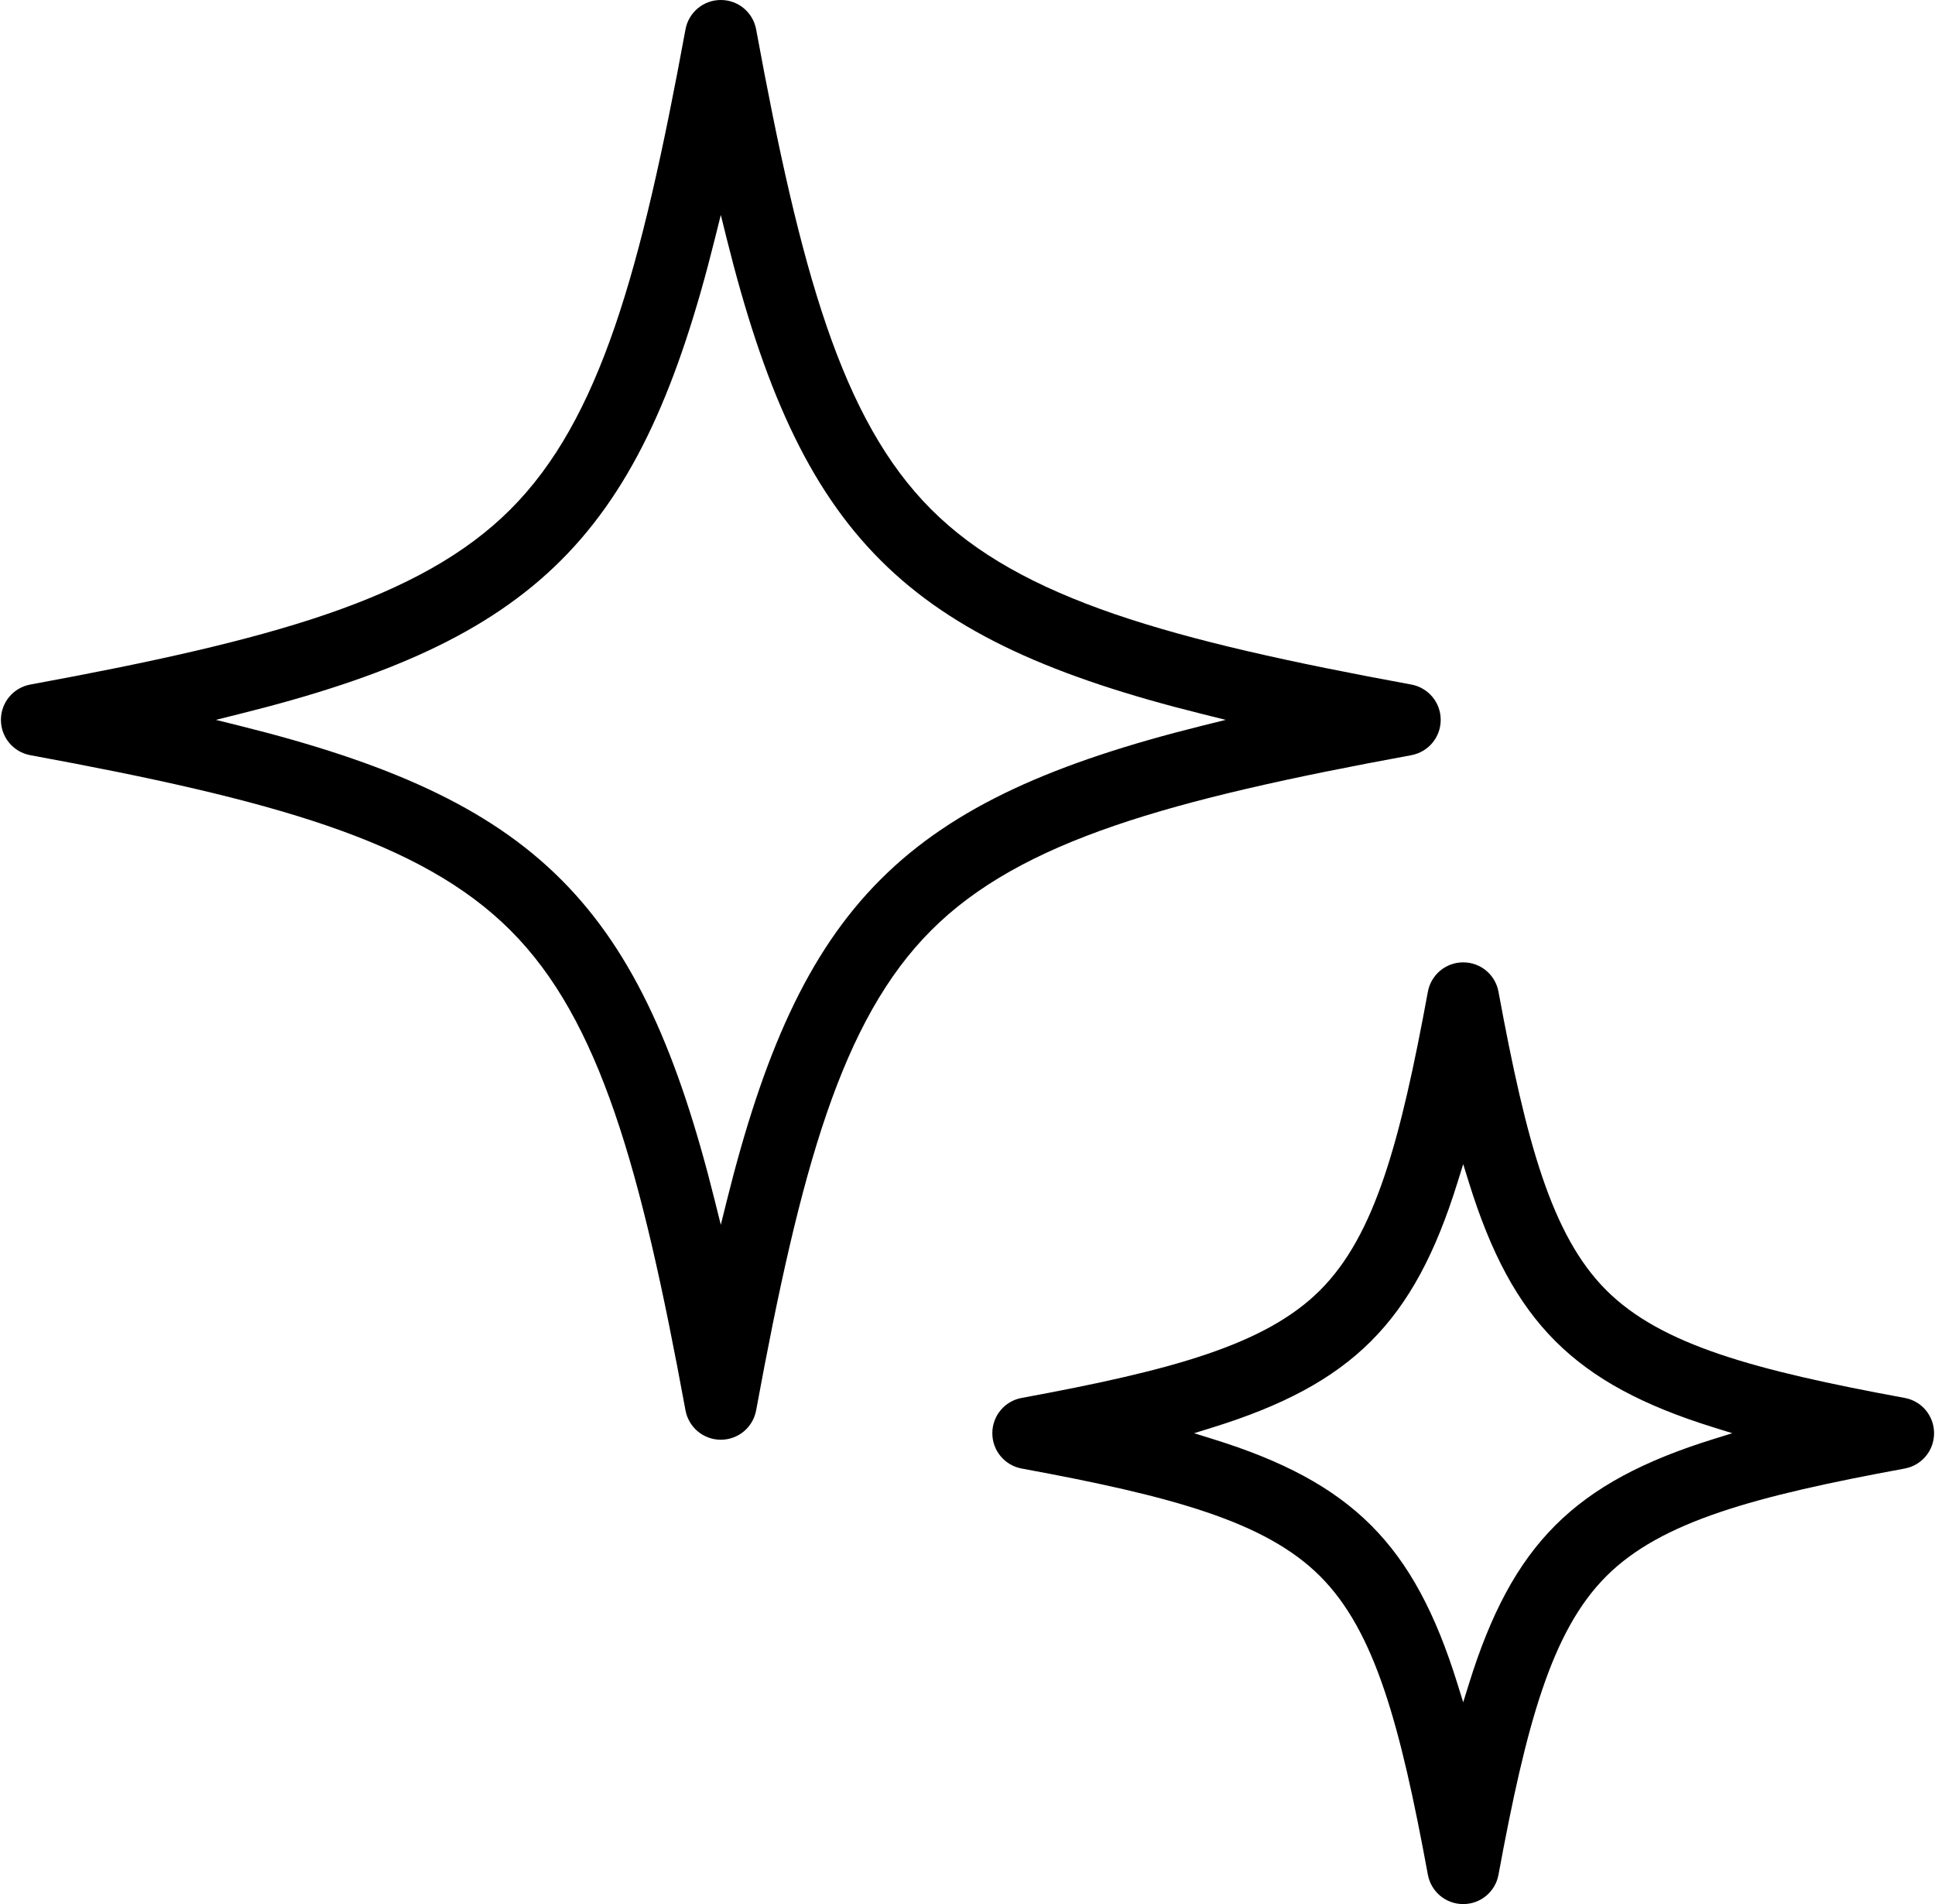
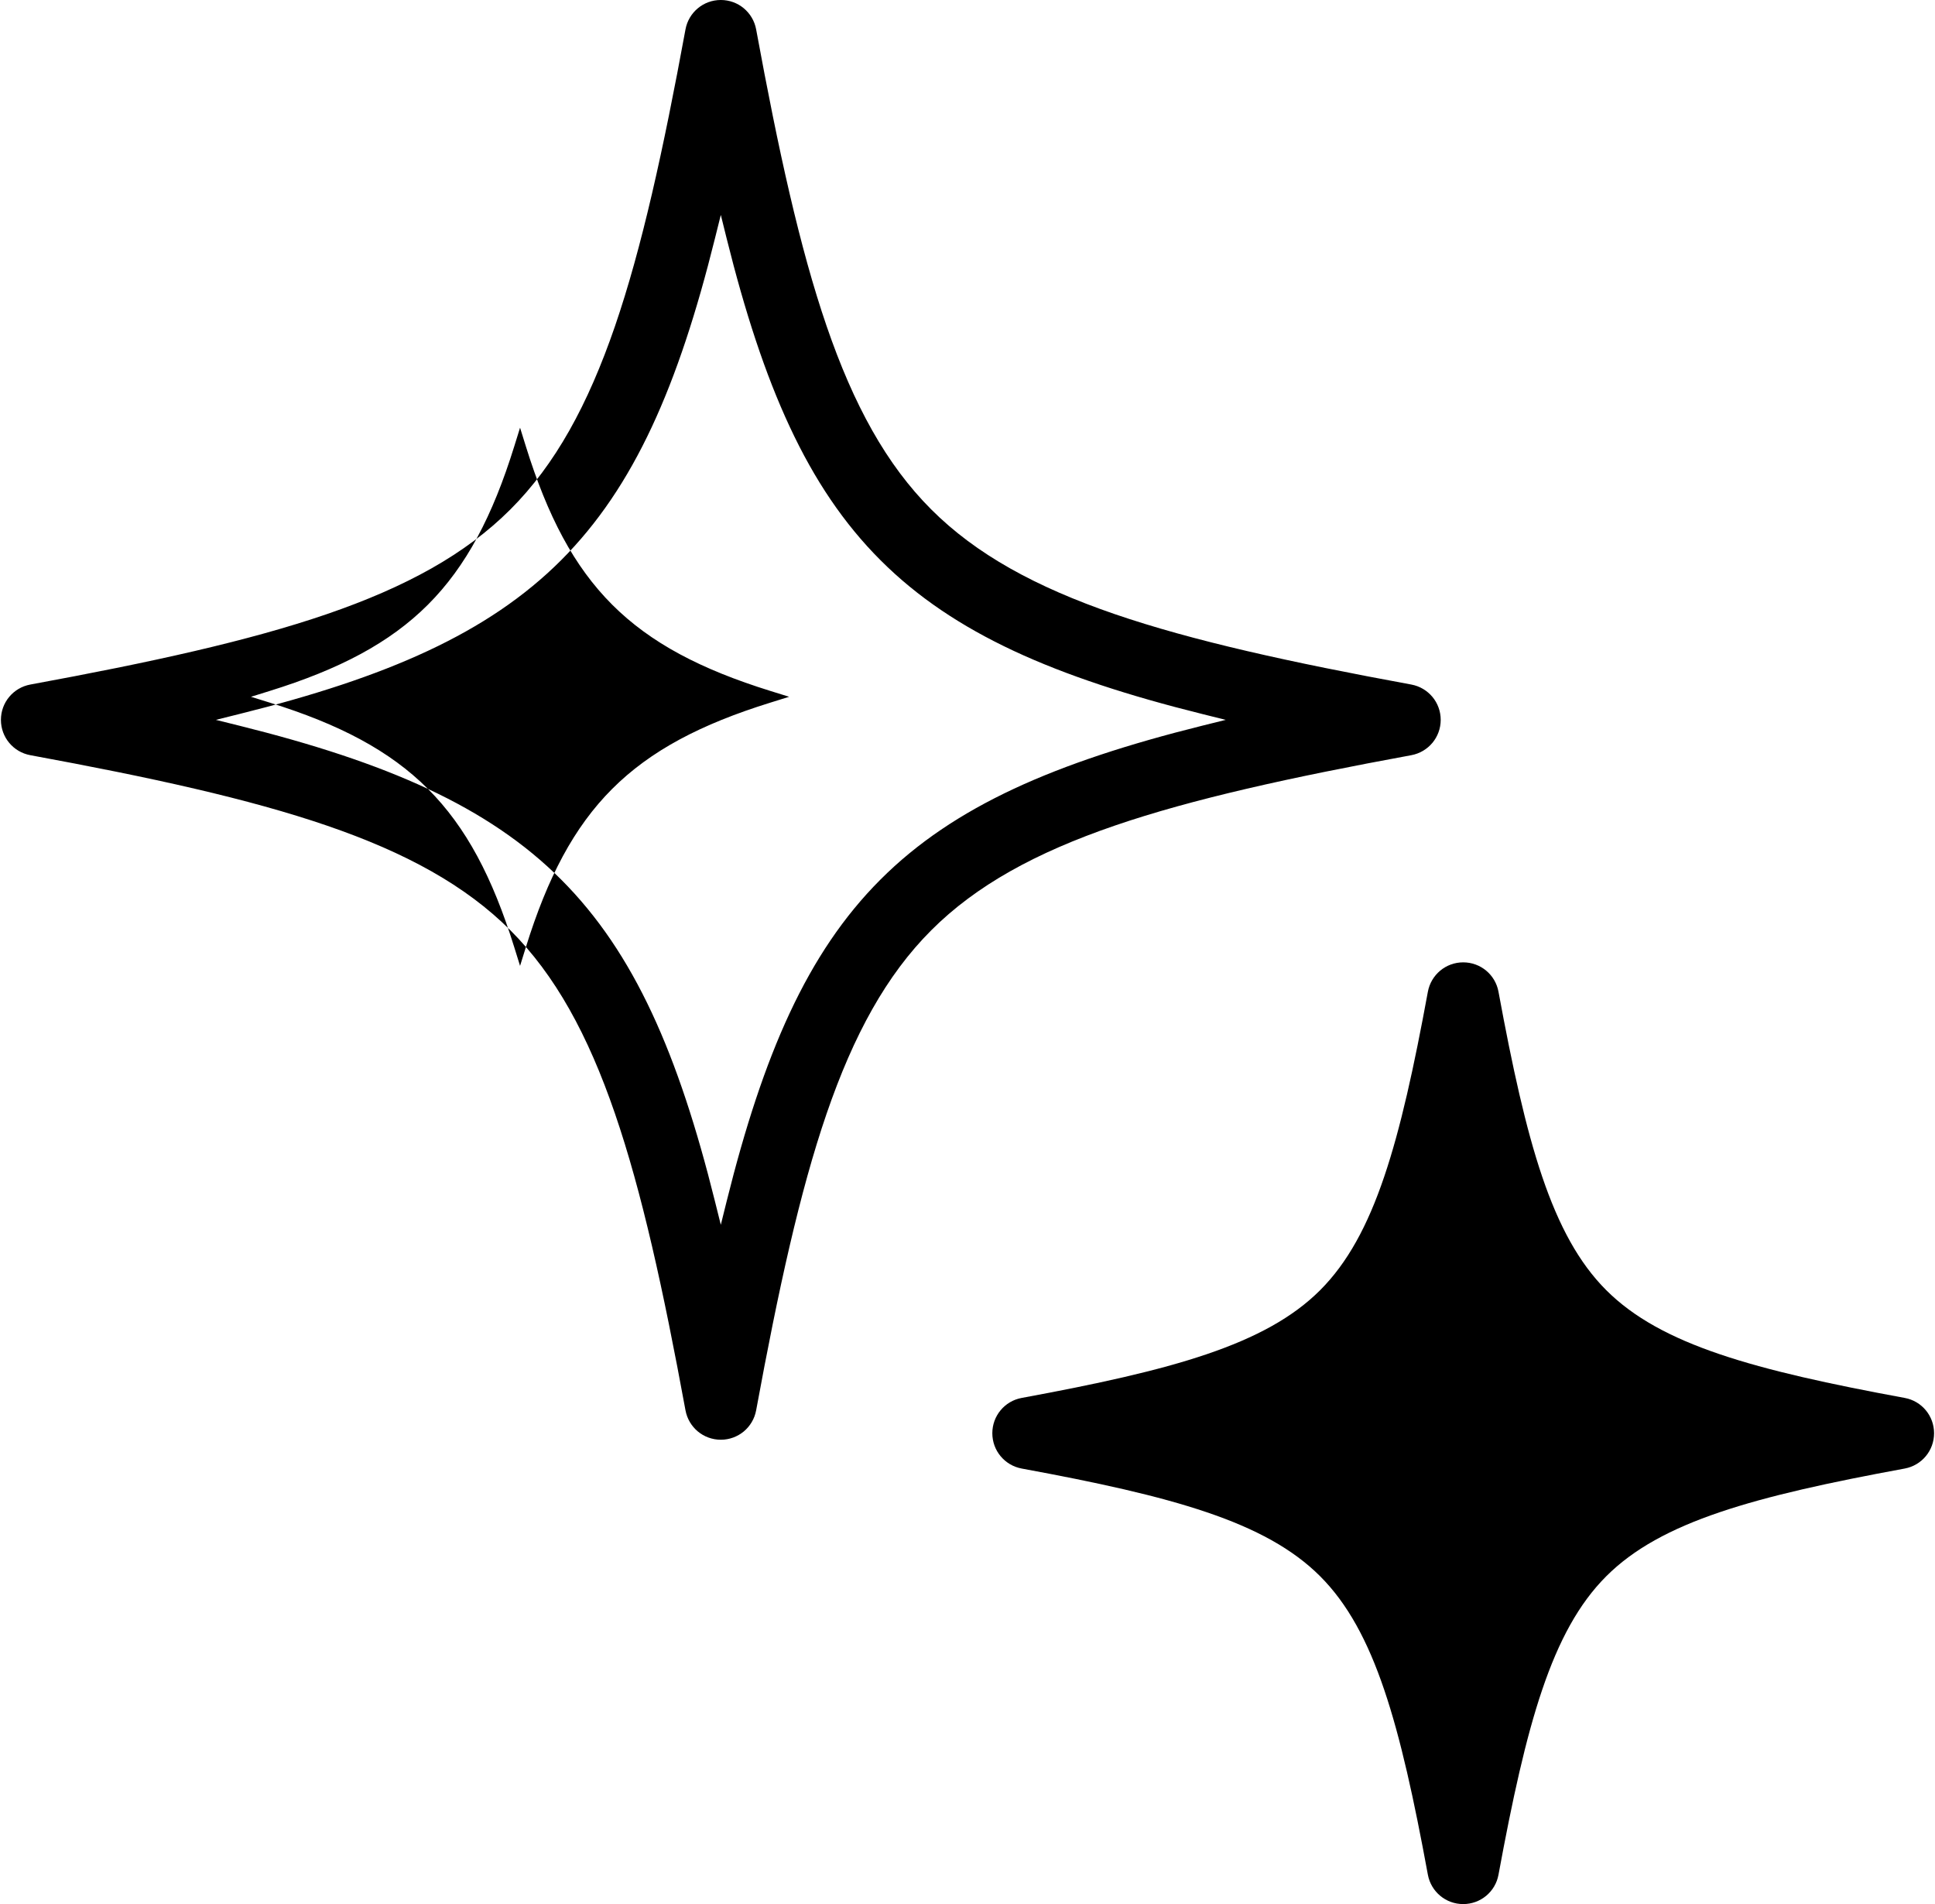
<svg xmlns="http://www.w3.org/2000/svg" xml:space="preserve" width="376px" height="370px" style="shape-rendering:geometricPrecision; text-rendering:geometricPrecision; image-rendering:optimizeQuality; fill-rule:evenodd; clip-rule:evenodd" viewBox="0 0 527.59 519.67">
  <defs>
    <style type="text/css">  .fil0 {fill:black;fill-rule:nonzero}  </style>
  </defs>
  <g id="Слой_x0020_1">
-     <path class="fil0" d="M392.81 517.41c1.7,1.42 3.9,2.26 6.27,2.26 2.37,0 4.56,-0.84 6.27,-2.26 1.71,-1.42 2.94,-3.43 3.36,-5.75 3.8,-20.6 7.42,-37.19 11.92,-50.46 4.55,-13.44 10.03,-23.54 17.49,-31 7.47,-7.47 17.56,-12.94 31,-17.49 13.27,-4.5 29.86,-8.12 50.46,-11.91 2.32,-0.43 4.33,-1.66 5.75,-3.37 1.42,-1.7 2.26,-3.9 2.26,-6.27 0,-2.37 -0.84,-4.56 -2.26,-6.27 -1.42,-1.71 -3.43,-2.94 -5.75,-3.36 -20.61,-3.8 -37.19,-7.42 -50.46,-11.92 -13.44,-4.55 -23.54,-10.03 -31,-17.49 -7.46,-7.46 -12.93,-17.56 -17.49,-31 -4.5,-13.27 -8.12,-29.86 -11.92,-50.45 -0.42,-2.32 -1.65,-4.33 -3.36,-5.76 -1.71,-1.42 -3.9,-2.26 -6.27,-2.26 -2.37,0 -4.56,0.84 -6.27,2.26 -1.71,1.43 -2.94,3.43 -3.37,5.76 -3.79,20.6 -7.41,37.18 -11.91,50.45 -4.55,13.44 -10.03,23.53 -17.49,31 -7.46,7.46 -17.56,12.93 -31,17.49 -13.27,4.5 -29.85,8.12 -50.46,11.92 -2.32,0.42 -4.33,1.65 -5.75,3.36 -1.42,1.71 -2.26,3.9 -2.26,6.27 0,2.37 0.84,4.57 2.26,6.27 1.42,1.71 3.43,2.94 5.75,3.37 20.61,3.79 37.19,7.41 50.46,11.91 13.44,4.55 23.54,10.03 31,17.49 7.46,7.47 12.94,17.56 17.49,31 4.5,13.27 8.12,29.86 11.91,50.46 0.43,2.32 1.66,4.33 3.37,5.75zm-202.61 -126.73c1.7,1.41 3.9,2.26 6.27,2.26 2.37,0 4.56,-0.85 6.27,-2.26 1.71,-1.43 2.94,-3.44 3.37,-5.76 6.07,-33 11.9,-59.6 19.23,-80.97 7.4,-21.54 16.33,-37.82 28.56,-50.05 12.23,-12.24 28.51,-21.17 50.05,-28.56 21.37,-7.33 47.97,-13.16 80.97,-19.23 2.32,-0.43 4.33,-1.66 5.76,-3.37 1.42,-1.71 2.26,-3.9 2.26,-6.27 0,-2.37 -0.84,-4.57 -2.26,-6.27 -1.43,-1.71 -3.43,-2.94 -5.76,-3.37 -33,-6.07 -59.6,-11.9 -80.97,-19.23 -21.53,-7.4 -37.82,-16.32 -50.05,-28.56 -12.24,-12.23 -21.17,-28.52 -28.56,-50.05 -7.33,-21.37 -13.16,-47.97 -19.23,-80.97 -0.43,-2.33 -1.66,-4.33 -3.37,-5.76 -1.71,-1.42 -3.9,-2.26 -6.27,-2.26 -2.37,0 -4.57,0.84 -6.27,2.26 -1.71,1.42 -2.94,3.43 -3.37,5.76 -6.07,33 -11.9,59.6 -19.23,80.97 -7.4,21.53 -16.32,37.82 -28.56,50.05 -12.23,12.23 -28.52,21.16 -50.05,28.56 -21.37,7.33 -47.97,13.16 -80.97,19.23 -2.33,0.43 -4.34,1.66 -5.76,3.37 -1.42,1.7 -2.26,3.9 -2.26,6.27 0,2.37 0.84,4.57 2.26,6.27 1.42,1.71 3.43,2.94 5.76,3.37 33,6.07 59.6,11.9 80.97,19.23 21.53,7.39 37.82,16.33 50.05,28.56 12.24,12.23 21.16,28.51 28.55,50.05 7.34,21.37 13.17,47.97 19.24,80.97 0.43,2.32 1.66,4.33 3.37,5.76zm-73.66 -175.37c-14.46,-6.76 -31.43,-12.26 -51.43,-17.24l-6.45 -1.6 6.45 -1.61c20,-4.97 36.97,-10.47 51.43,-17.23 14.4,-6.73 26.34,-14.73 36.35,-24.74 10.01,-10.01 18.01,-21.95 24.74,-36.35 6.76,-14.46 12.26,-31.43 17.23,-51.43l1.61 -6.45 1.6 6.45c4.98,20 10.48,36.97 17.24,51.43 6.72,14.4 14.72,26.34 24.74,36.35 10.01,10.02 21.95,18.01 36.34,24.74 14.47,6.76 31.44,12.26 51.43,17.23l6.45 1.61 -6.45 1.6c-19.99,4.98 -36.96,10.48 -51.43,17.24 -14.39,6.73 -26.33,14.72 -36.34,24.74 -10.01,10.01 -18.01,21.95 -24.74,36.35 -6.76,14.46 -12.26,31.43 -17.24,51.43l-1.6 6.45 -1.61 -6.45c-4.97,-20 -10.47,-36.97 -17.23,-51.43 -6.73,-14.4 -14.73,-26.34 -24.74,-36.35 -10.01,-10.02 -21.95,-18.01 -36.35,-24.74zm257.4 200.99c-10.45,-10.45 -24.21,-17.66 -43.22,-23.56l-5.08 -1.58 5.08 -1.58c19.01,-5.91 32.77,-13.11 43.22,-23.56 10.45,-10.45 17.65,-24.21 23.56,-43.22l1.58 -5.08 1.58 5.08c5.91,19.01 13.11,32.77 23.56,43.22 10.45,10.45 24.21,17.65 43.22,23.56l5.08 1.58 -5.08 1.58c-19.01,5.9 -32.77,13.11 -43.22,23.56 -10.45,10.45 -17.65,24.21 -23.56,43.22l-1.58 5.08 -1.58 -5.08c-5.91,-19.01 -13.11,-32.77 -23.56,-43.22z" />
+     <path class="fil0" d="M392.81 517.41c1.7,1.42 3.9,2.26 6.27,2.26 2.37,0 4.56,-0.84 6.27,-2.26 1.71,-1.42 2.94,-3.43 3.36,-5.75 3.8,-20.6 7.42,-37.19 11.92,-50.46 4.55,-13.44 10.03,-23.54 17.49,-31 7.47,-7.47 17.56,-12.94 31,-17.49 13.27,-4.5 29.86,-8.12 50.46,-11.91 2.32,-0.43 4.33,-1.66 5.75,-3.37 1.42,-1.7 2.26,-3.9 2.26,-6.27 0,-2.37 -0.84,-4.56 -2.26,-6.27 -1.42,-1.71 -3.43,-2.94 -5.75,-3.36 -20.61,-3.8 -37.19,-7.42 -50.46,-11.92 -13.44,-4.55 -23.54,-10.03 -31,-17.49 -7.46,-7.46 -12.93,-17.56 -17.49,-31 -4.5,-13.27 -8.12,-29.86 -11.92,-50.45 -0.42,-2.32 -1.65,-4.33 -3.36,-5.76 -1.71,-1.42 -3.9,-2.26 -6.27,-2.26 -2.37,0 -4.56,0.84 -6.27,2.26 -1.71,1.43 -2.94,3.43 -3.37,5.76 -3.79,20.6 -7.41,37.18 -11.91,50.45 -4.55,13.44 -10.03,23.53 -17.49,31 -7.46,7.46 -17.56,12.93 -31,17.49 -13.27,4.5 -29.85,8.12 -50.46,11.92 -2.32,0.42 -4.33,1.65 -5.75,3.36 -1.42,1.71 -2.26,3.9 -2.26,6.27 0,2.37 0.84,4.57 2.26,6.27 1.42,1.71 3.43,2.94 5.75,3.37 20.61,3.79 37.19,7.41 50.46,11.91 13.44,4.55 23.54,10.03 31,17.49 7.46,7.47 12.94,17.56 17.49,31 4.5,13.27 8.12,29.86 11.91,50.46 0.43,2.32 1.66,4.33 3.37,5.75zm-202.61 -126.73c1.7,1.41 3.9,2.26 6.27,2.26 2.37,0 4.56,-0.85 6.27,-2.26 1.71,-1.43 2.94,-3.44 3.37,-5.76 6.07,-33 11.9,-59.6 19.23,-80.97 7.4,-21.54 16.33,-37.82 28.56,-50.05 12.23,-12.24 28.51,-21.17 50.05,-28.56 21.37,-7.33 47.97,-13.16 80.97,-19.23 2.32,-0.43 4.33,-1.66 5.76,-3.37 1.42,-1.71 2.26,-3.9 2.26,-6.27 0,-2.37 -0.84,-4.57 -2.26,-6.27 -1.43,-1.71 -3.43,-2.94 -5.76,-3.37 -33,-6.07 -59.6,-11.9 -80.97,-19.23 -21.53,-7.4 -37.82,-16.32 -50.05,-28.56 -12.24,-12.23 -21.17,-28.52 -28.56,-50.05 -7.33,-21.37 -13.16,-47.97 -19.23,-80.97 -0.43,-2.33 -1.66,-4.33 -3.37,-5.76 -1.71,-1.42 -3.9,-2.26 -6.27,-2.26 -2.37,0 -4.57,0.84 -6.27,2.26 -1.71,1.42 -2.94,3.43 -3.37,5.76 -6.07,33 -11.9,59.6 -19.23,80.97 -7.4,21.53 -16.32,37.82 -28.56,50.05 -12.23,12.23 -28.52,21.16 -50.05,28.56 -21.37,7.33 -47.97,13.16 -80.97,19.23 -2.33,0.43 -4.34,1.66 -5.76,3.37 -1.42,1.7 -2.26,3.9 -2.26,6.27 0,2.37 0.84,4.57 2.26,6.27 1.42,1.71 3.43,2.94 5.76,3.37 33,6.07 59.6,11.9 80.97,19.23 21.53,7.39 37.82,16.33 50.05,28.56 12.24,12.23 21.16,28.51 28.55,50.05 7.34,21.37 13.17,47.97 19.24,80.97 0.43,2.32 1.66,4.33 3.37,5.76zm-73.66 -175.37c-14.46,-6.76 -31.43,-12.26 -51.43,-17.24l-6.45 -1.6 6.45 -1.61c20,-4.97 36.97,-10.47 51.43,-17.23 14.4,-6.73 26.34,-14.73 36.35,-24.74 10.01,-10.01 18.01,-21.95 24.74,-36.35 6.76,-14.46 12.26,-31.43 17.23,-51.43l1.61 -6.45 1.6 6.45c4.98,20 10.48,36.97 17.24,51.43 6.72,14.4 14.72,26.34 24.74,36.35 10.01,10.02 21.95,18.01 36.34,24.74 14.47,6.76 31.44,12.26 51.43,17.23l6.45 1.61 -6.45 1.6c-19.99,4.98 -36.96,10.48 -51.43,17.24 -14.39,6.73 -26.33,14.72 -36.34,24.74 -10.01,10.01 -18.01,21.95 -24.74,36.35 -6.76,14.46 -12.26,31.43 -17.24,51.43l-1.6 6.45 -1.61 -6.45c-4.97,-20 -10.47,-36.97 -17.23,-51.43 -6.73,-14.4 -14.73,-26.34 -24.74,-36.35 -10.01,-10.02 -21.95,-18.01 -36.35,-24.74zc-10.45,-10.45 -24.21,-17.66 -43.22,-23.56l-5.08 -1.58 5.08 -1.58c19.01,-5.91 32.77,-13.11 43.22,-23.56 10.45,-10.45 17.65,-24.21 23.56,-43.22l1.58 -5.08 1.58 5.08c5.91,19.01 13.11,32.77 23.56,43.22 10.45,10.45 24.21,17.65 43.22,23.56l5.08 1.58 -5.08 1.58c-19.01,5.9 -32.77,13.11 -43.22,23.56 -10.45,10.45 -17.65,24.21 -23.56,43.22l-1.58 5.08 -1.58 -5.08c-5.91,-19.01 -13.11,-32.77 -23.56,-43.22z" />
  </g>
</svg>